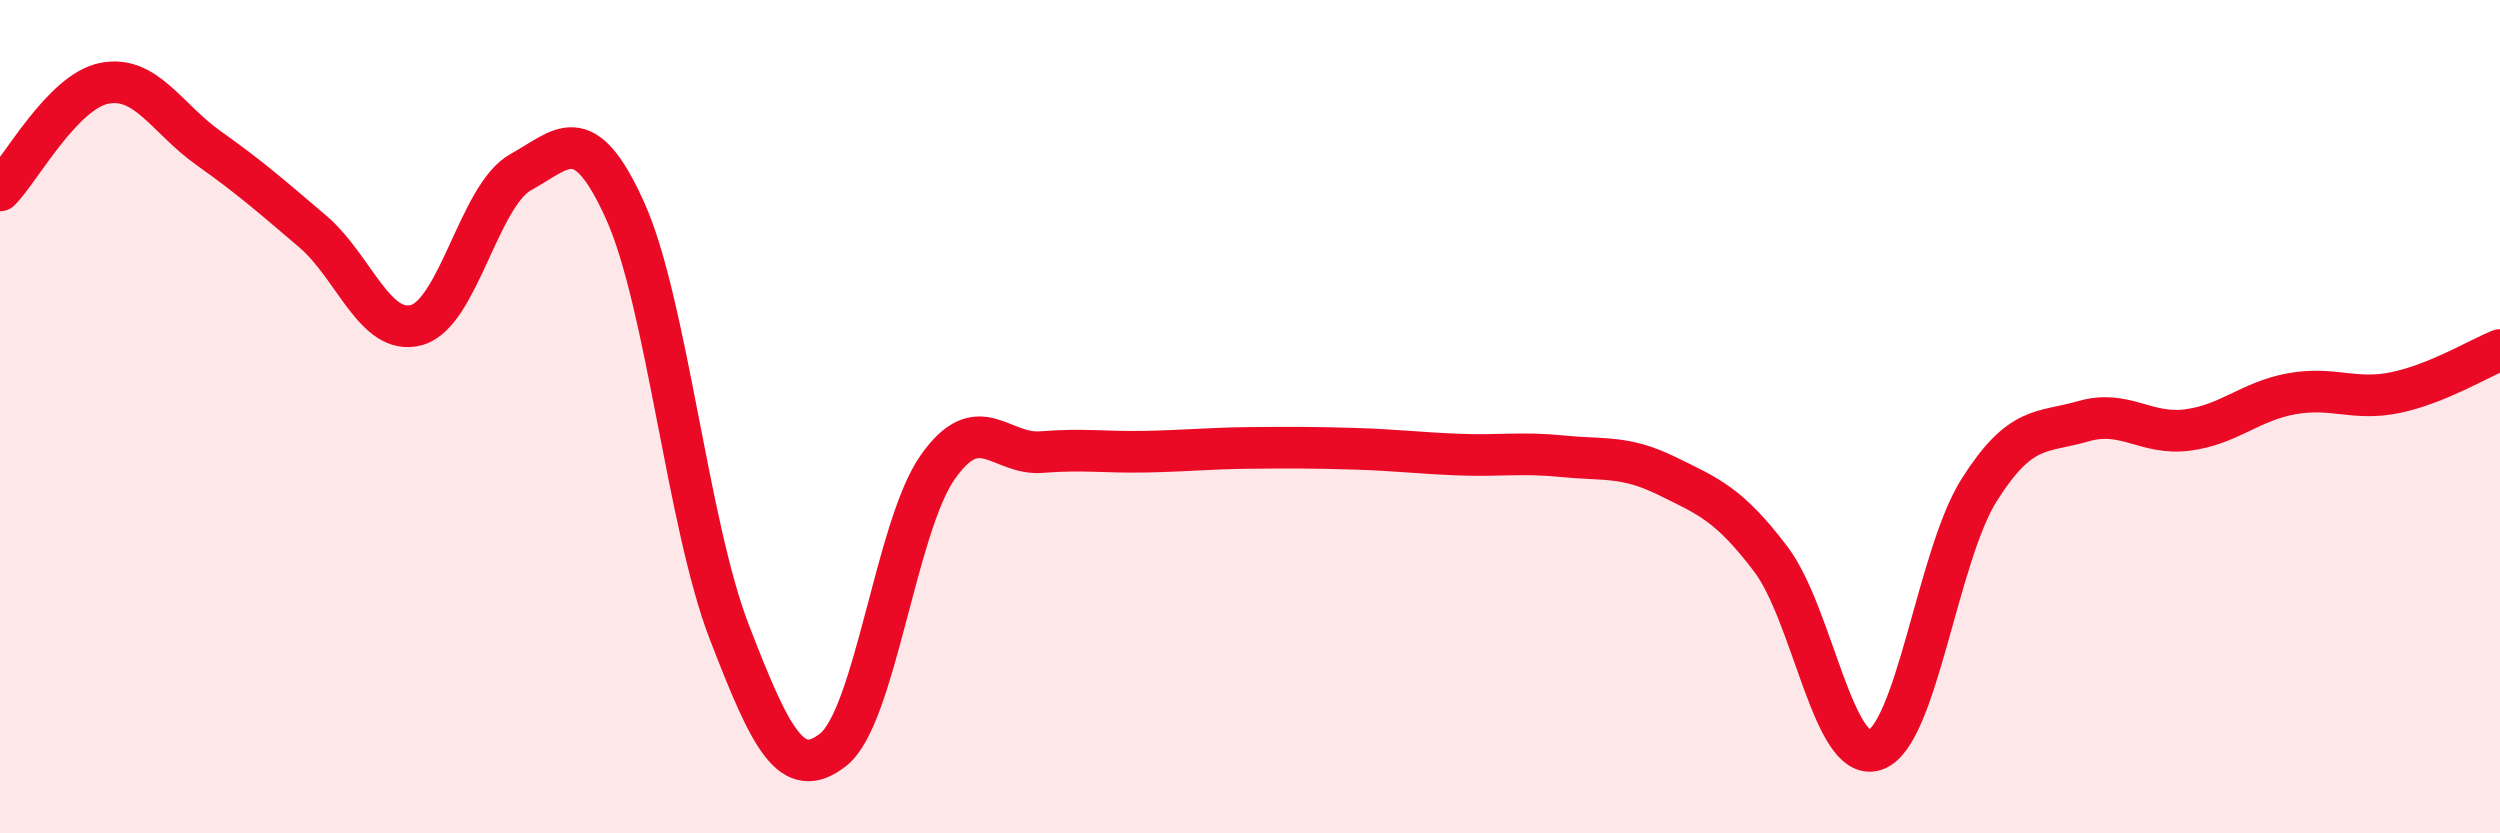
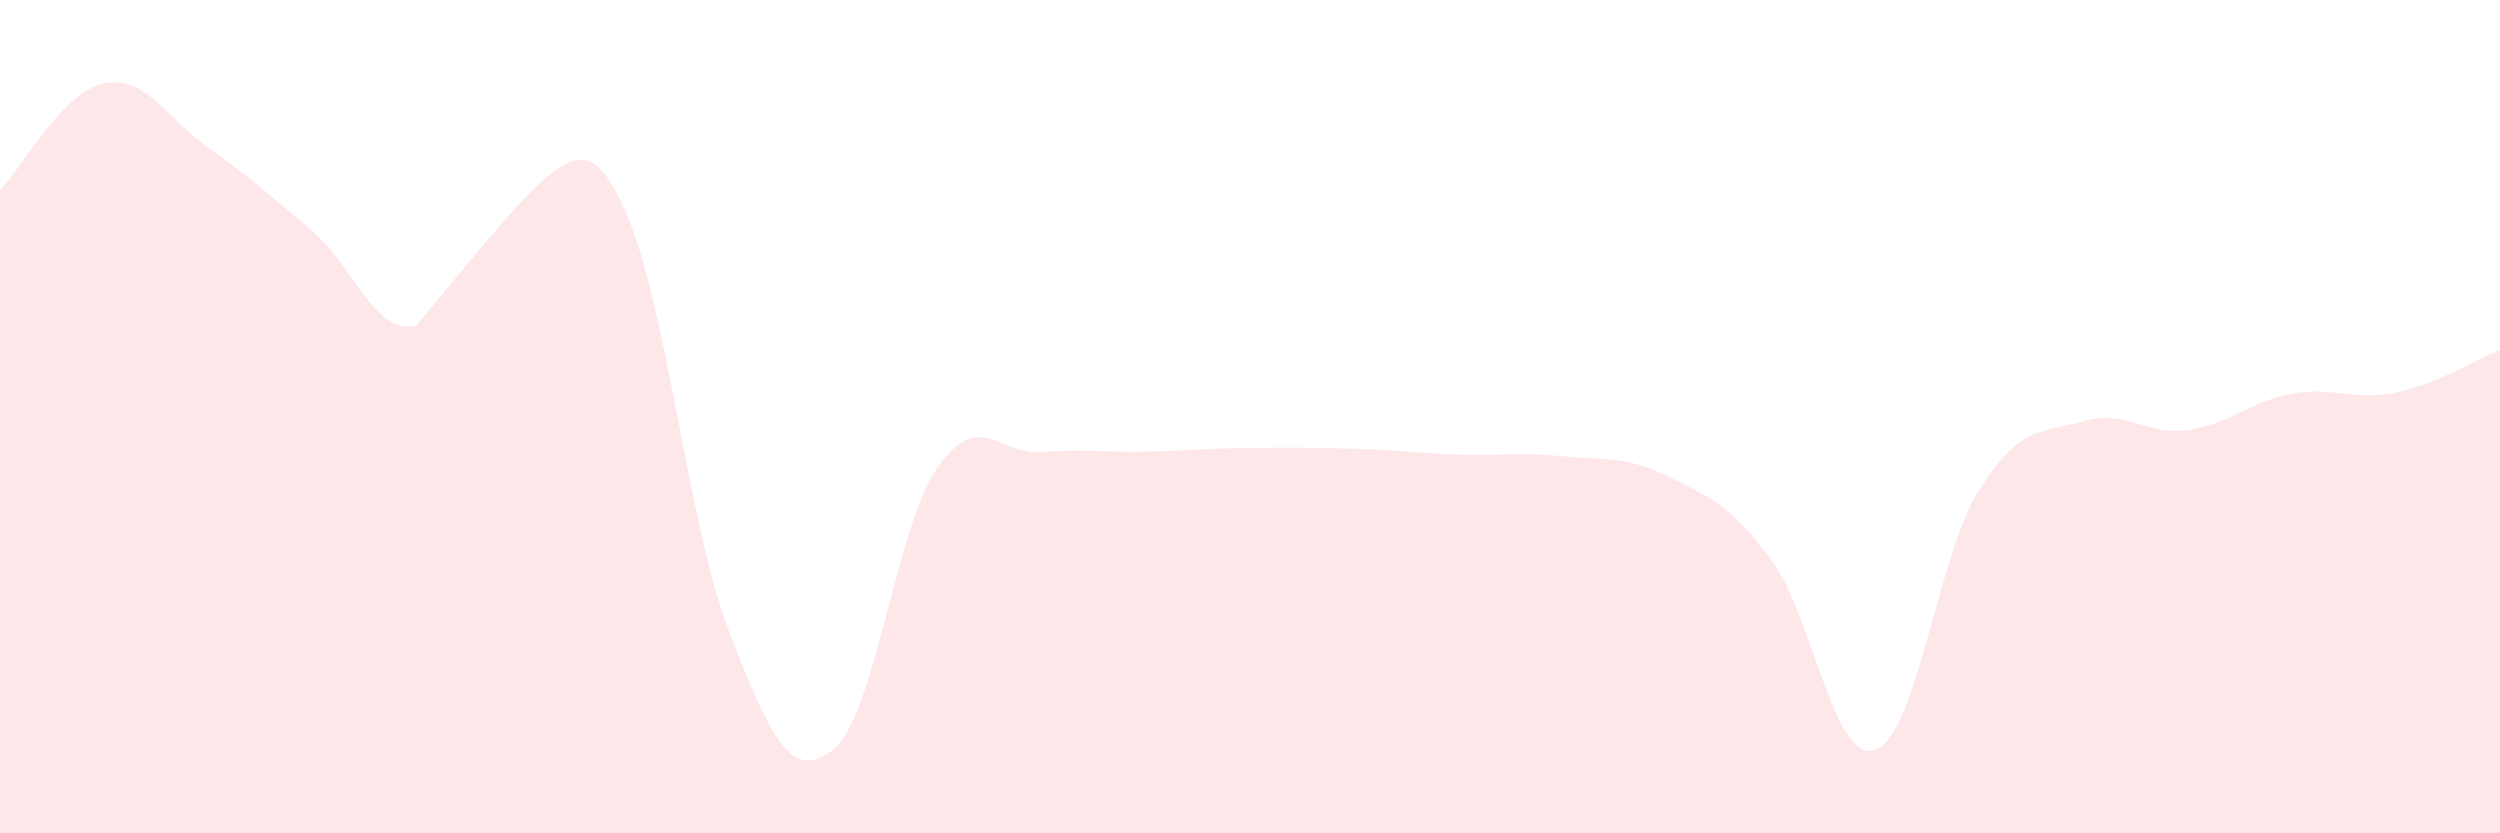
<svg xmlns="http://www.w3.org/2000/svg" width="60" height="20" viewBox="0 0 60 20">
-   <path d="M 0,4.57 C 0.5,4.06 1.5,2.2 2.5,2 C 3.5,1.8 4,2.84 5,3.55 C 6,4.26 6.5,4.7 7.5,5.55 C 8.5,6.4 9,8.08 10,7.8 C 11,7.52 11.5,4.68 12.5,4.13 C 13.5,3.58 14,2.84 15,5.05 C 16,7.26 16.5,12.57 17.5,15.16 C 18.5,17.75 19,18.78 20,17.99 C 21,17.2 21.5,12.65 22.5,11.22 C 23.5,9.79 24,10.93 25,10.85 C 26,10.77 26.5,10.86 27.5,10.84 C 28.5,10.82 29,10.76 30,10.75 C 31,10.74 31.5,10.74 32.5,10.77 C 33.5,10.8 34,10.87 35,10.91 C 36,10.95 36.5,10.85 37.5,10.95 C 38.5,11.05 39,10.93 40,11.42 C 41,11.91 41.5,12.1 42.5,13.42 C 43.5,14.74 44,18.33 45,18 C 46,17.67 46.5,13.34 47.5,11.76 C 48.5,10.18 49,10.4 50,10.11 C 51,9.82 51.5,10.45 52.5,10.32 C 53.5,10.19 54,9.63 55,9.45 C 56,9.27 56.5,9.63 57.5,9.42 C 58.5,9.21 59.5,8.6 60,8.4L60 20L0 20Z" fill="#EB0A25" opacity="0.1" stroke-linecap="round" stroke-linejoin="round" />
-   <path d="M 0,4.57 C 0.5,4.06 1.5,2.2 2.5,2 C 3.5,1.8 4,2.84 5,3.55 C 6,4.26 6.5,4.7 7.5,5.55 C 8.5,6.4 9,8.08 10,7.8 C 11,7.52 11.5,4.68 12.5,4.13 C 13.5,3.58 14,2.84 15,5.05 C 16,7.26 16.5,12.57 17.5,15.16 C 18.5,17.75 19,18.78 20,17.99 C 21,17.2 21.5,12.65 22.5,11.22 C 23.5,9.79 24,10.93 25,10.85 C 26,10.77 26.5,10.86 27.5,10.84 C 28.5,10.82 29,10.76 30,10.75 C 31,10.74 31.5,10.74 32.5,10.77 C 33.5,10.8 34,10.87 35,10.91 C 36,10.95 36.5,10.85 37.5,10.95 C 38.5,11.05 39,10.93 40,11.42 C 41,11.91 41.5,12.1 42.5,13.42 C 43.5,14.74 44,18.33 45,18 C 46,17.67 46.5,13.34 47.5,11.76 C 48.5,10.18 49,10.4 50,10.11 C 51,9.82 51.5,10.45 52.5,10.32 C 53.5,10.19 54,9.63 55,9.45 C 56,9.27 56.5,9.63 57.5,9.42 C 58.5,9.21 59.5,8.6 60,8.4" stroke="#EB0A25" stroke-width="1" fill="none" stroke-linecap="round" stroke-linejoin="round" />
+   <path d="M 0,4.57 C 0.5,4.06 1.5,2.2 2.5,2 C 3.5,1.8 4,2.84 5,3.55 C 6,4.26 6.5,4.7 7.5,5.55 C 8.5,6.4 9,8.08 10,7.8 C 13.5,3.58 14,2.84 15,5.05 C 16,7.26 16.5,12.57 17.5,15.16 C 18.5,17.75 19,18.78 20,17.99 C 21,17.2 21.5,12.65 22.5,11.22 C 23.5,9.79 24,10.93 25,10.85 C 26,10.77 26.5,10.86 27.5,10.84 C 28.5,10.82 29,10.76 30,10.75 C 31,10.74 31.5,10.74 32.5,10.77 C 33.5,10.8 34,10.87 35,10.91 C 36,10.95 36.5,10.85 37.5,10.95 C 38.5,11.05 39,10.93 40,11.42 C 41,11.91 41.5,12.1 42.5,13.42 C 43.5,14.74 44,18.33 45,18 C 46,17.67 46.5,13.34 47.5,11.76 C 48.5,10.18 49,10.4 50,10.11 C 51,9.82 51.5,10.45 52.5,10.32 C 53.5,10.19 54,9.63 55,9.45 C 56,9.27 56.5,9.63 57.5,9.42 C 58.5,9.21 59.5,8.6 60,8.4L60 20L0 20Z" fill="#EB0A25" opacity="0.1" stroke-linecap="round" stroke-linejoin="round" />
</svg>